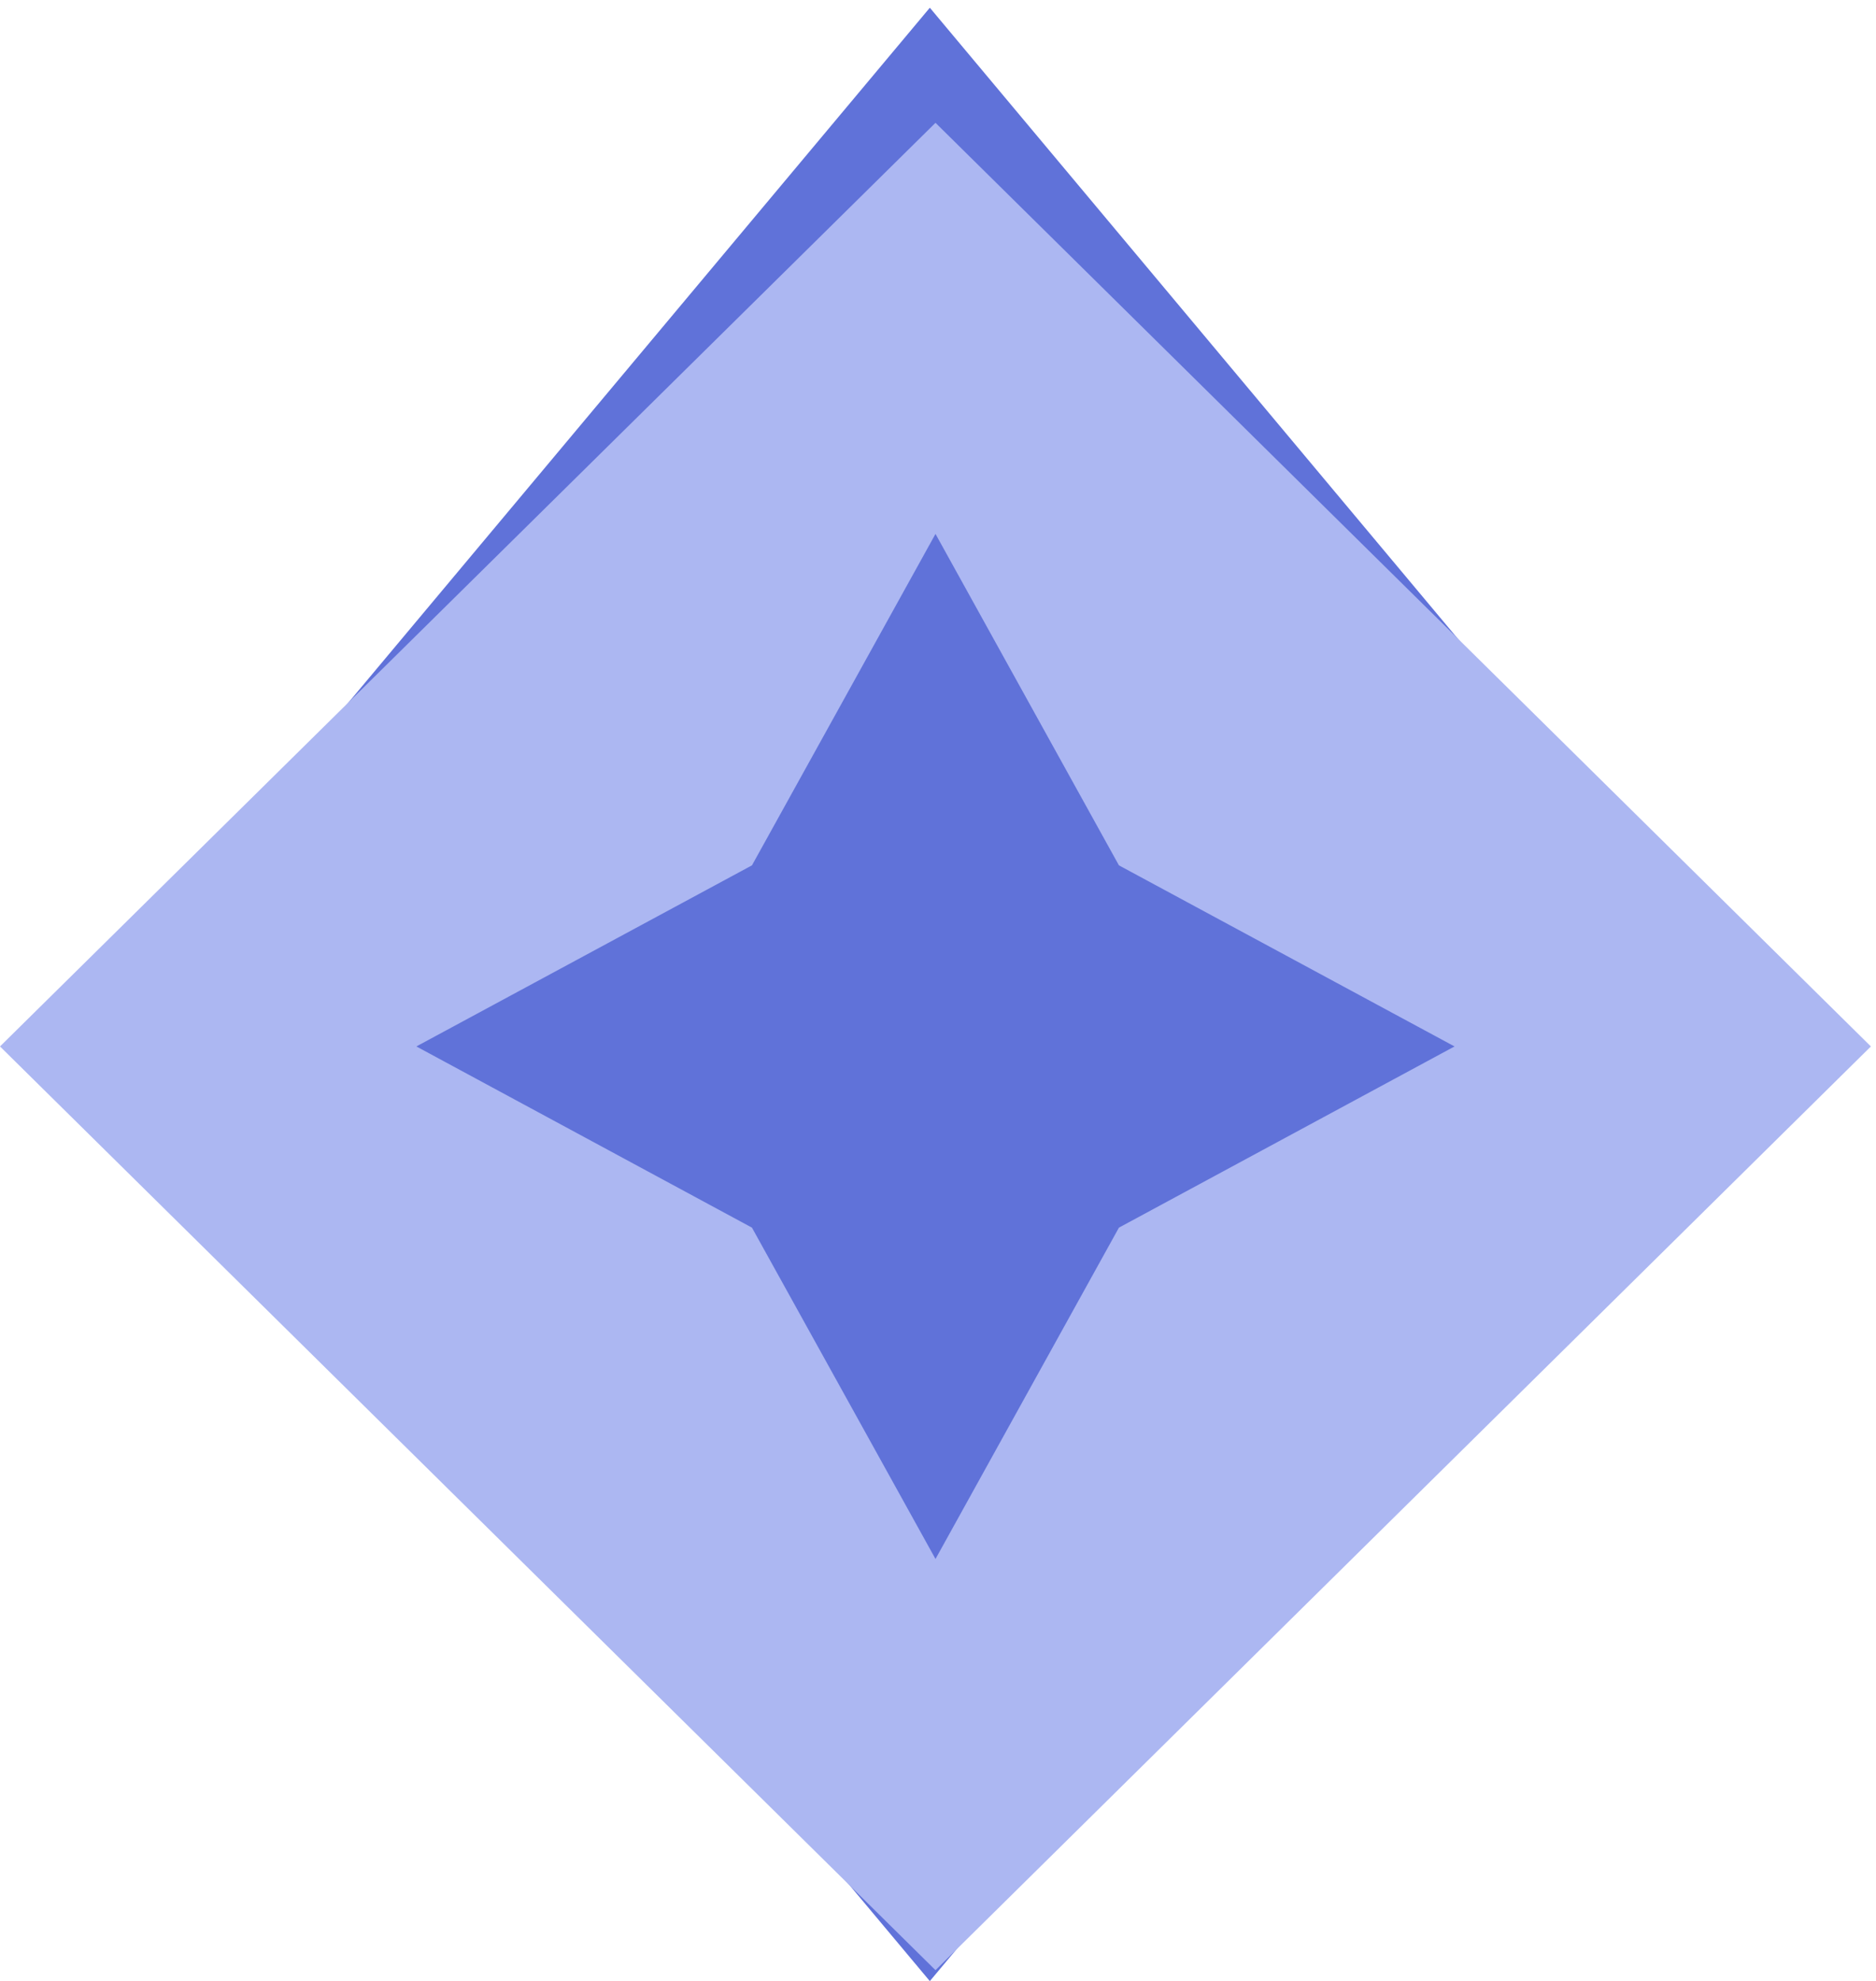
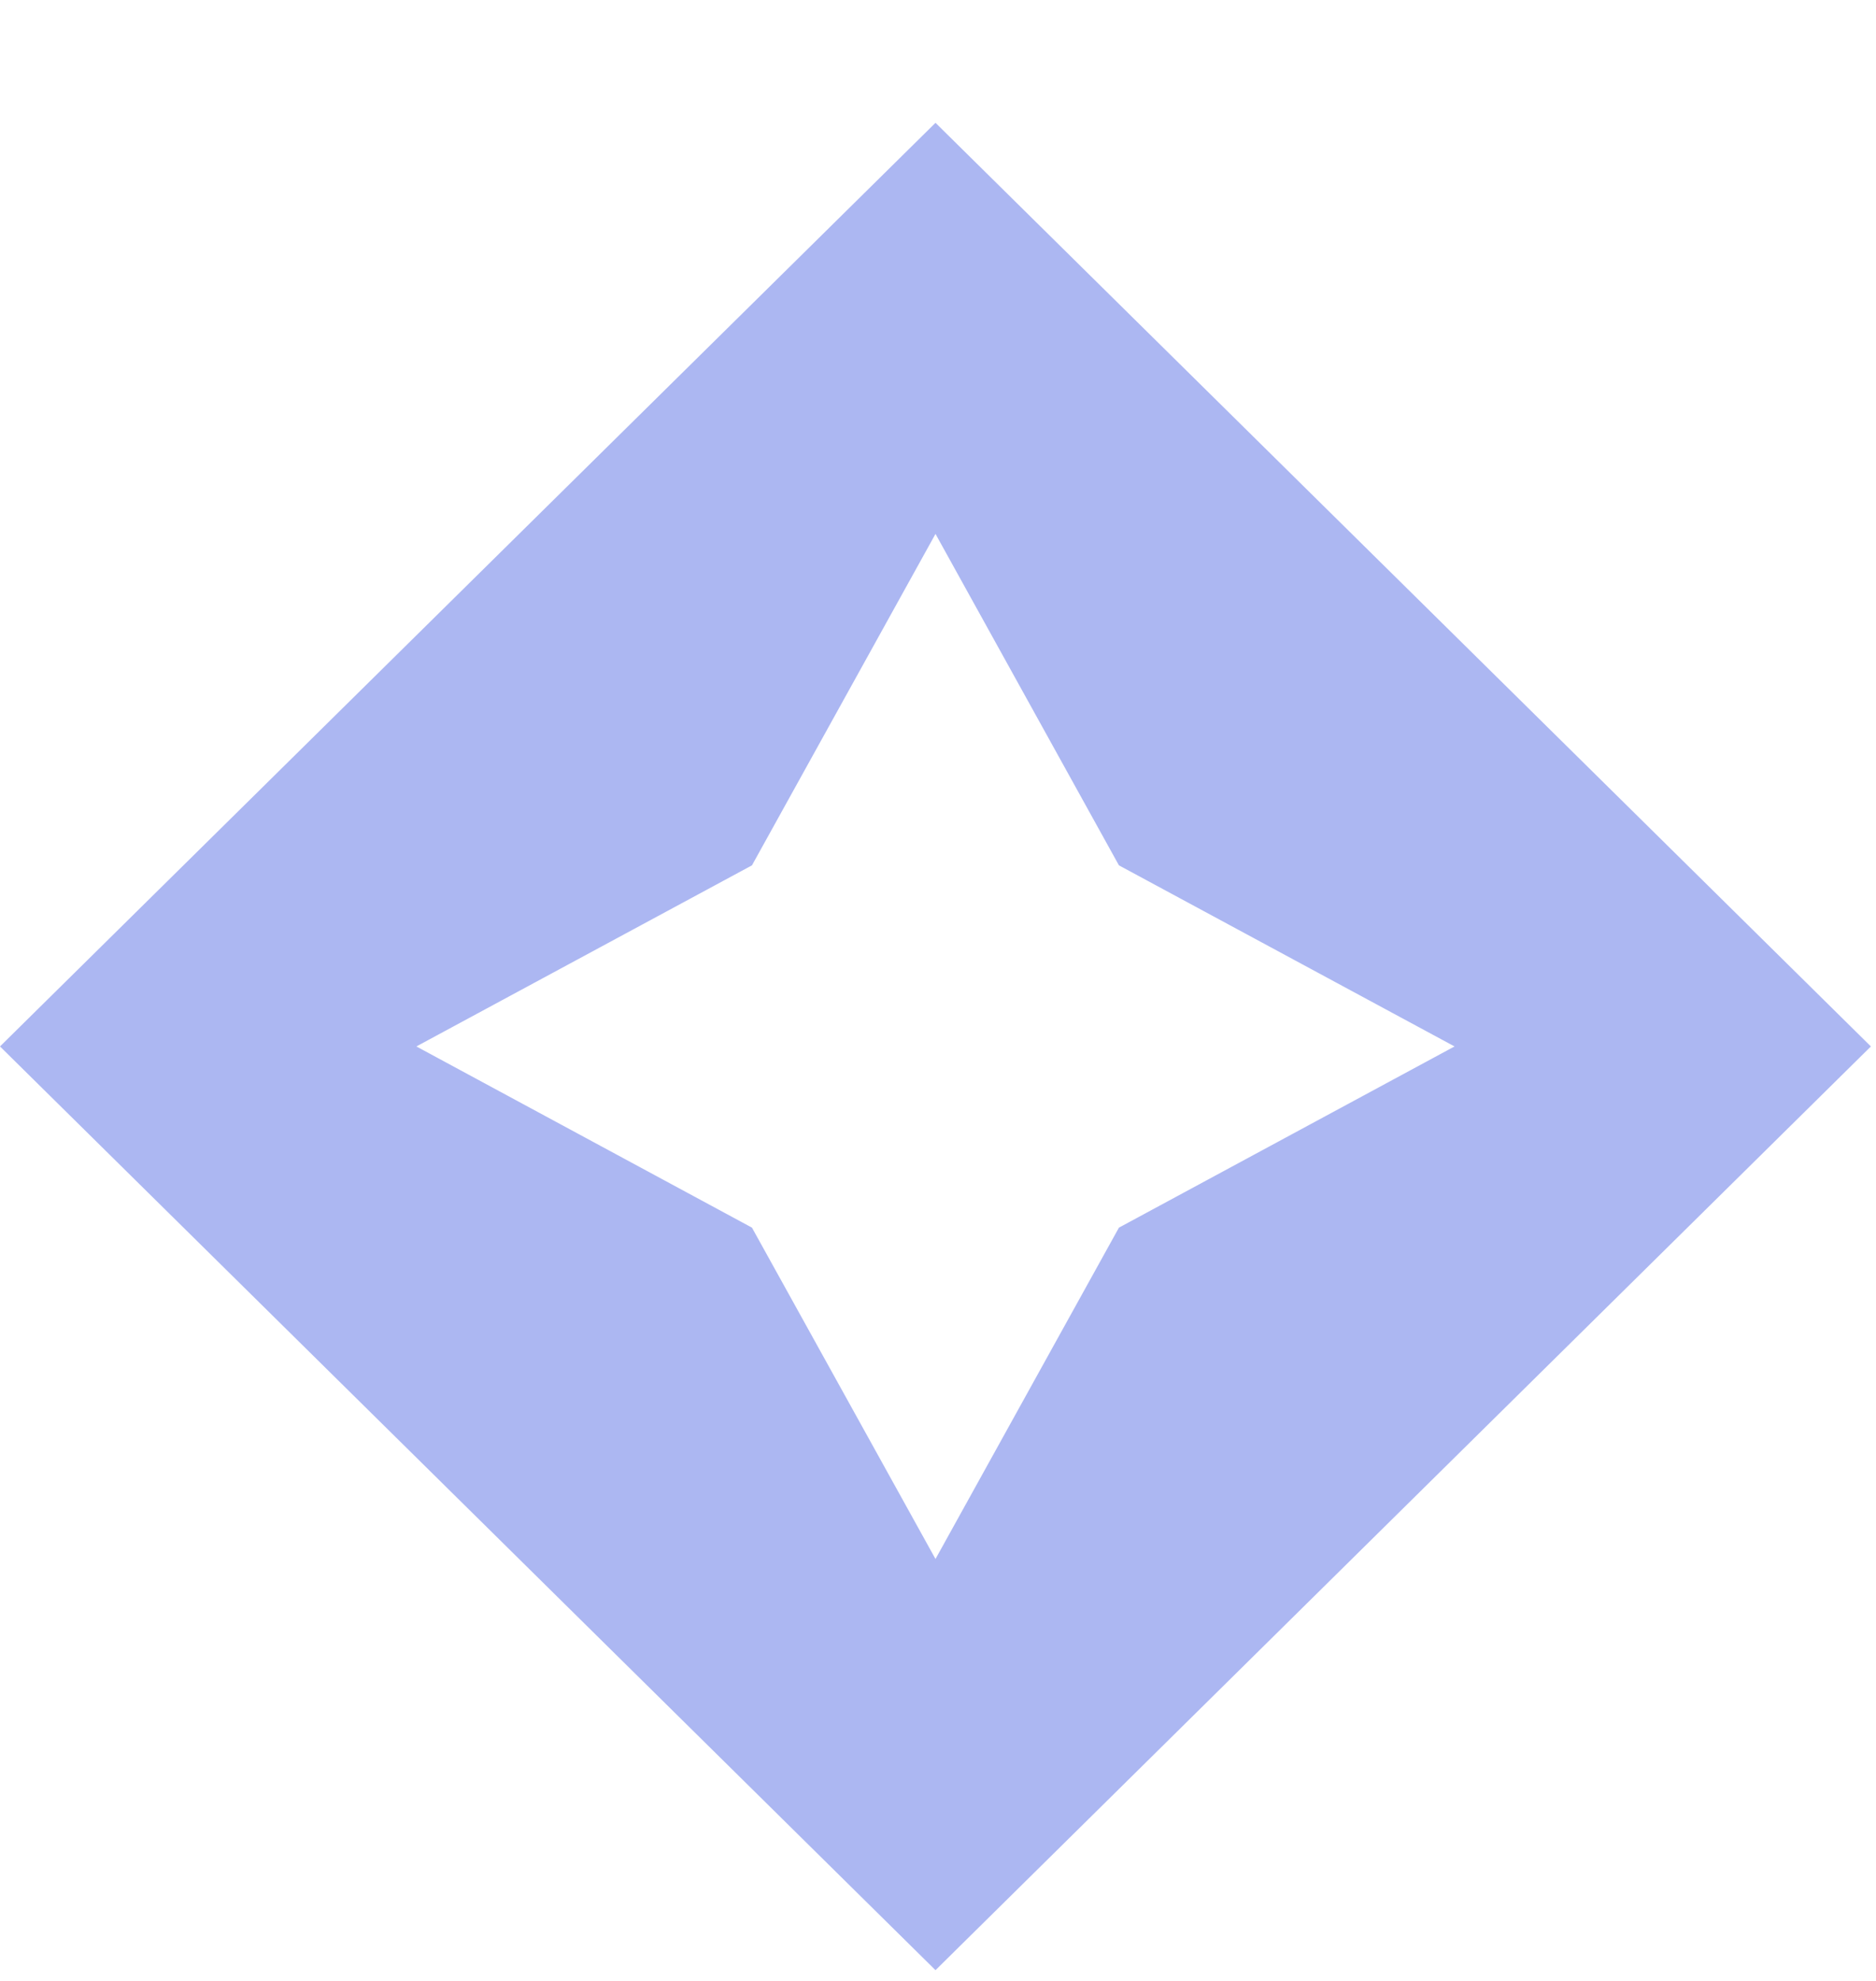
<svg xmlns="http://www.w3.org/2000/svg" width="18" height="19" viewBox="0 0 18 19" fill="none">
-   <rect width="12.339" height="12.339" transform="matrix(0.642 -0.767 0.642 0.767 1 9.538)" fill="#6072D9" />
  <path d="M8.976 1.178L0 10.037L8.976 18.897L17.951 10.037L8.976 1.178ZM8.976 14.953L7.215 11.775L3.995 10.037L7.215 8.3L8.976 5.121L10.736 8.3L13.956 10.037L10.736 11.775L8.976 14.953Z" fill="#ACB7F2" />
</svg>